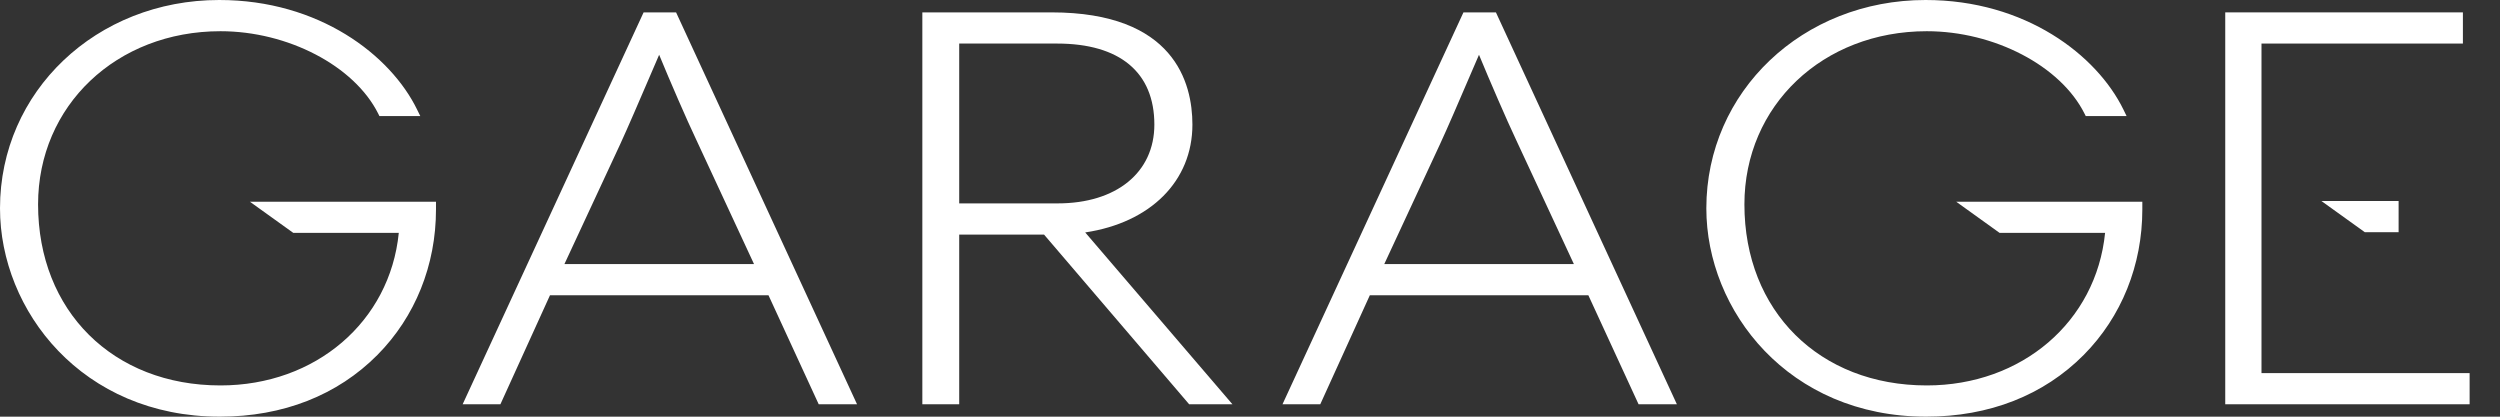
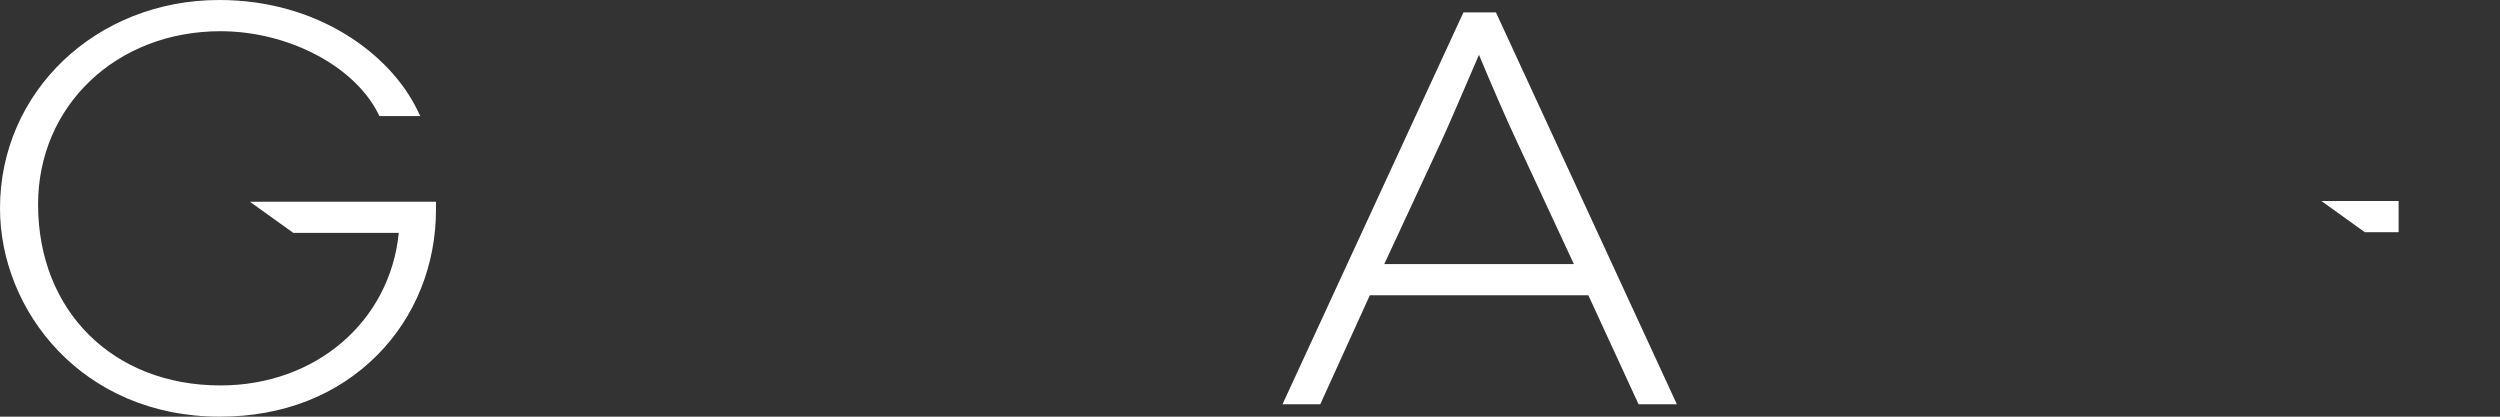
<svg xmlns="http://www.w3.org/2000/svg" width="144" height="24" viewBox="0 0 144 24" fill="none">
  <rect x="0" y="0" width="144" height="24" fill="#333333" stroke="none" />
  <path d="M25.113 11.62V12.064C25.113 15.271 23.918 18.243 21.745 20.439C19.438 22.767 16.297 24 12.664 24C4.735 24 0 17.899 0 11.998C0 5.272 5.546 0 12.627 0C18.38 0 22.5 3.175 24.03 6.322L24.208 6.684H21.853L21.785 6.545C20.407 3.795 16.587 1.798 12.699 1.798C6.708 1.798 2.193 6.086 2.193 11.773C2.193 17.914 6.513 22.201 12.699 22.201C18.183 22.201 22.458 18.524 22.97 13.415H16.895L14.394 11.619H25.113V11.62Z" fill="white" />
-   <path d="M38.942 0.713H37.072L26.648 23.287H28.823L31.679 17.007H44.265L47.158 23.287H49.366L38.942 0.713ZM32.511 15.211L35.732 8.287C36.147 7.387 36.826 5.81 37.424 4.416C37.619 3.961 37.804 3.532 37.967 3.155C38.572 4.625 39.565 6.918 40.11 8.061L43.432 15.212L32.511 15.211Z" fill="white" />
-   <path d="M62.508 13.388C66.278 12.823 68.683 10.424 68.683 7.176C68.683 4.762 67.631 0.713 60.57 0.713H53.127V23.287H55.25V13.513H60.138L68.421 23.199L68.496 23.287H70.989L62.508 13.388ZM55.25 11.715V2.509H60.888C64.501 2.509 66.491 4.167 66.491 7.176C66.491 9.934 64.305 11.715 60.923 11.715H55.25Z" fill="white" />
  <path d="M86.165 0.713H84.295L73.871 23.287H76.047L78.902 17.007H91.489L94.382 23.287H96.589L86.165 0.713ZM79.734 15.211L82.952 8.287C83.372 7.382 84.055 5.795 84.657 4.391C84.85 3.946 85.03 3.524 85.19 3.155C85.798 4.627 86.79 6.92 87.33 8.061L90.656 15.212L79.734 15.211Z" fill="white" />
-   <path d="M123.398 11.62V12.064C123.398 15.271 122.201 18.243 120.028 20.439C117.72 22.767 114.579 24 110.947 24C103.02 24 98.285 17.899 98.285 11.998C98.285 5.272 103.831 0 110.912 0C116.665 0 120.783 3.175 122.315 6.322L122.491 6.684H120.138L120.068 6.545C118.693 3.795 114.872 1.798 110.981 1.798C104.993 1.798 100.478 6.086 100.478 11.773C100.478 17.914 104.796 22.201 110.981 22.201C116.465 22.201 120.74 18.524 121.253 13.415H115.177L112.677 11.619H123.398V11.62Z" fill="white" />
  <path d="M133.712 11.578L136.212 13.374H138.16V11.578H133.712Z" fill="white" />
-   <path d="M142.25 21.491V23.286H128.174V0.713H141.863V2.509H130.262V21.491H142.25Z" fill="white" />
</svg>